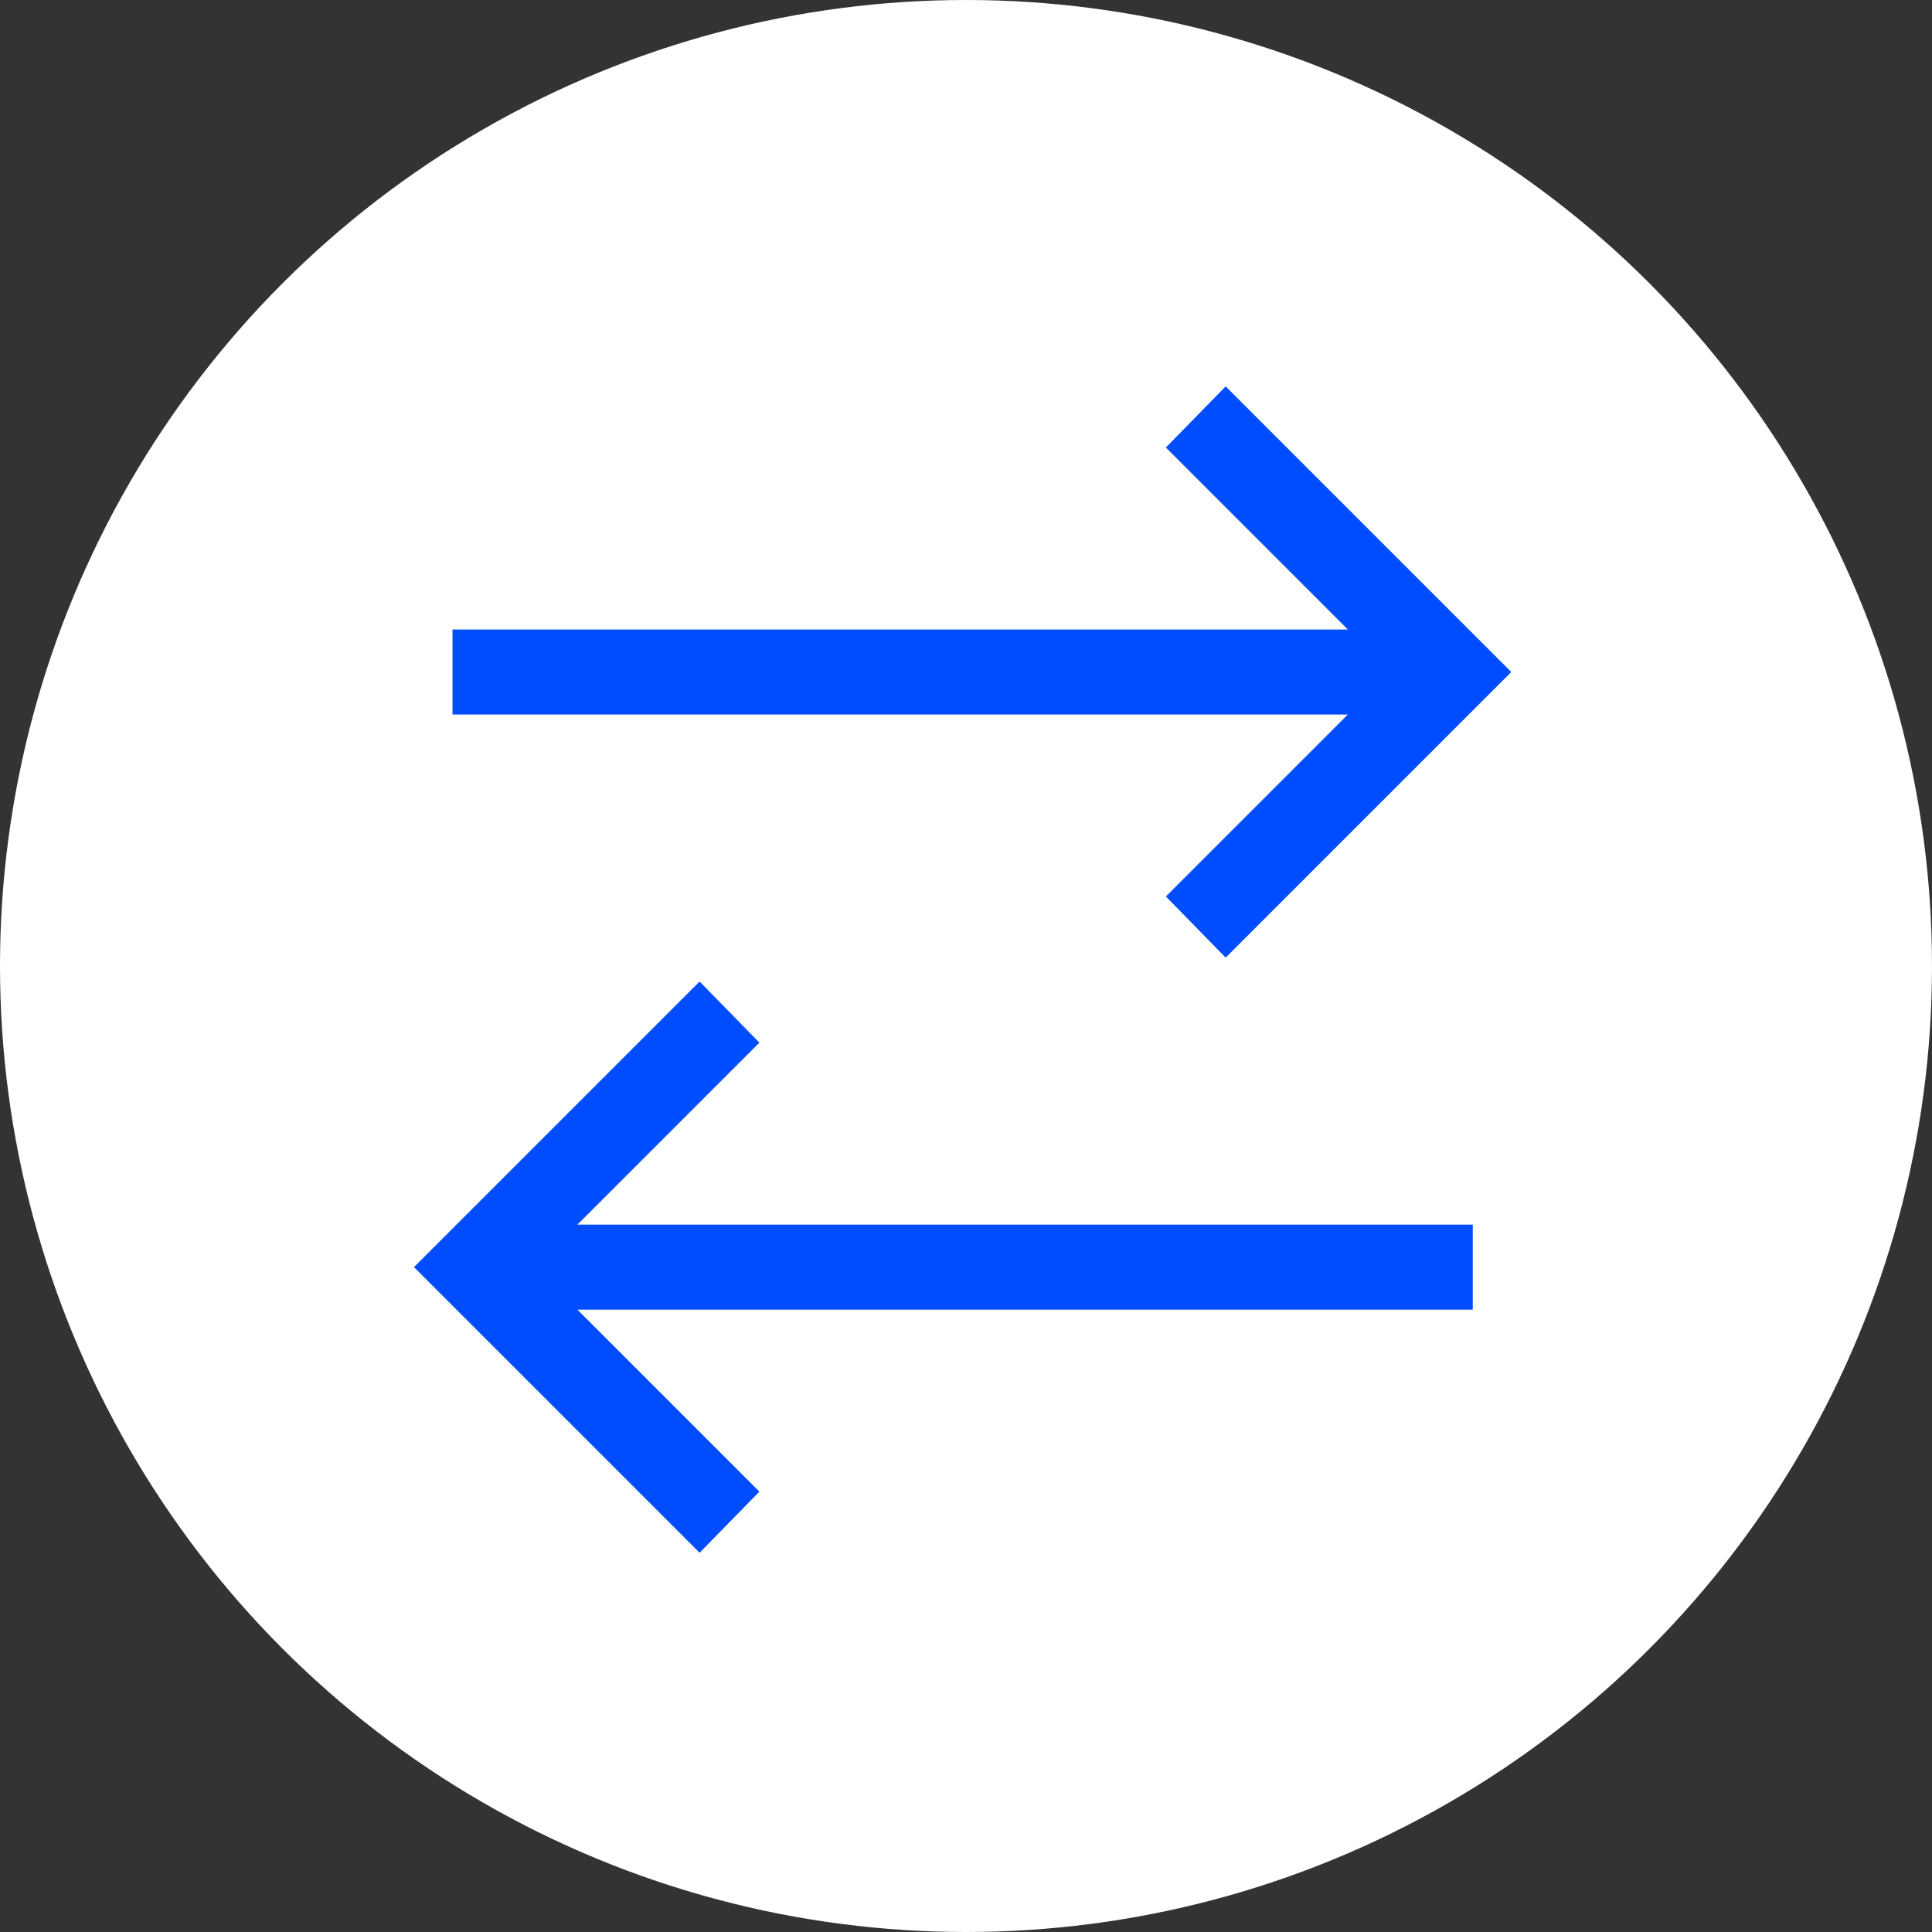
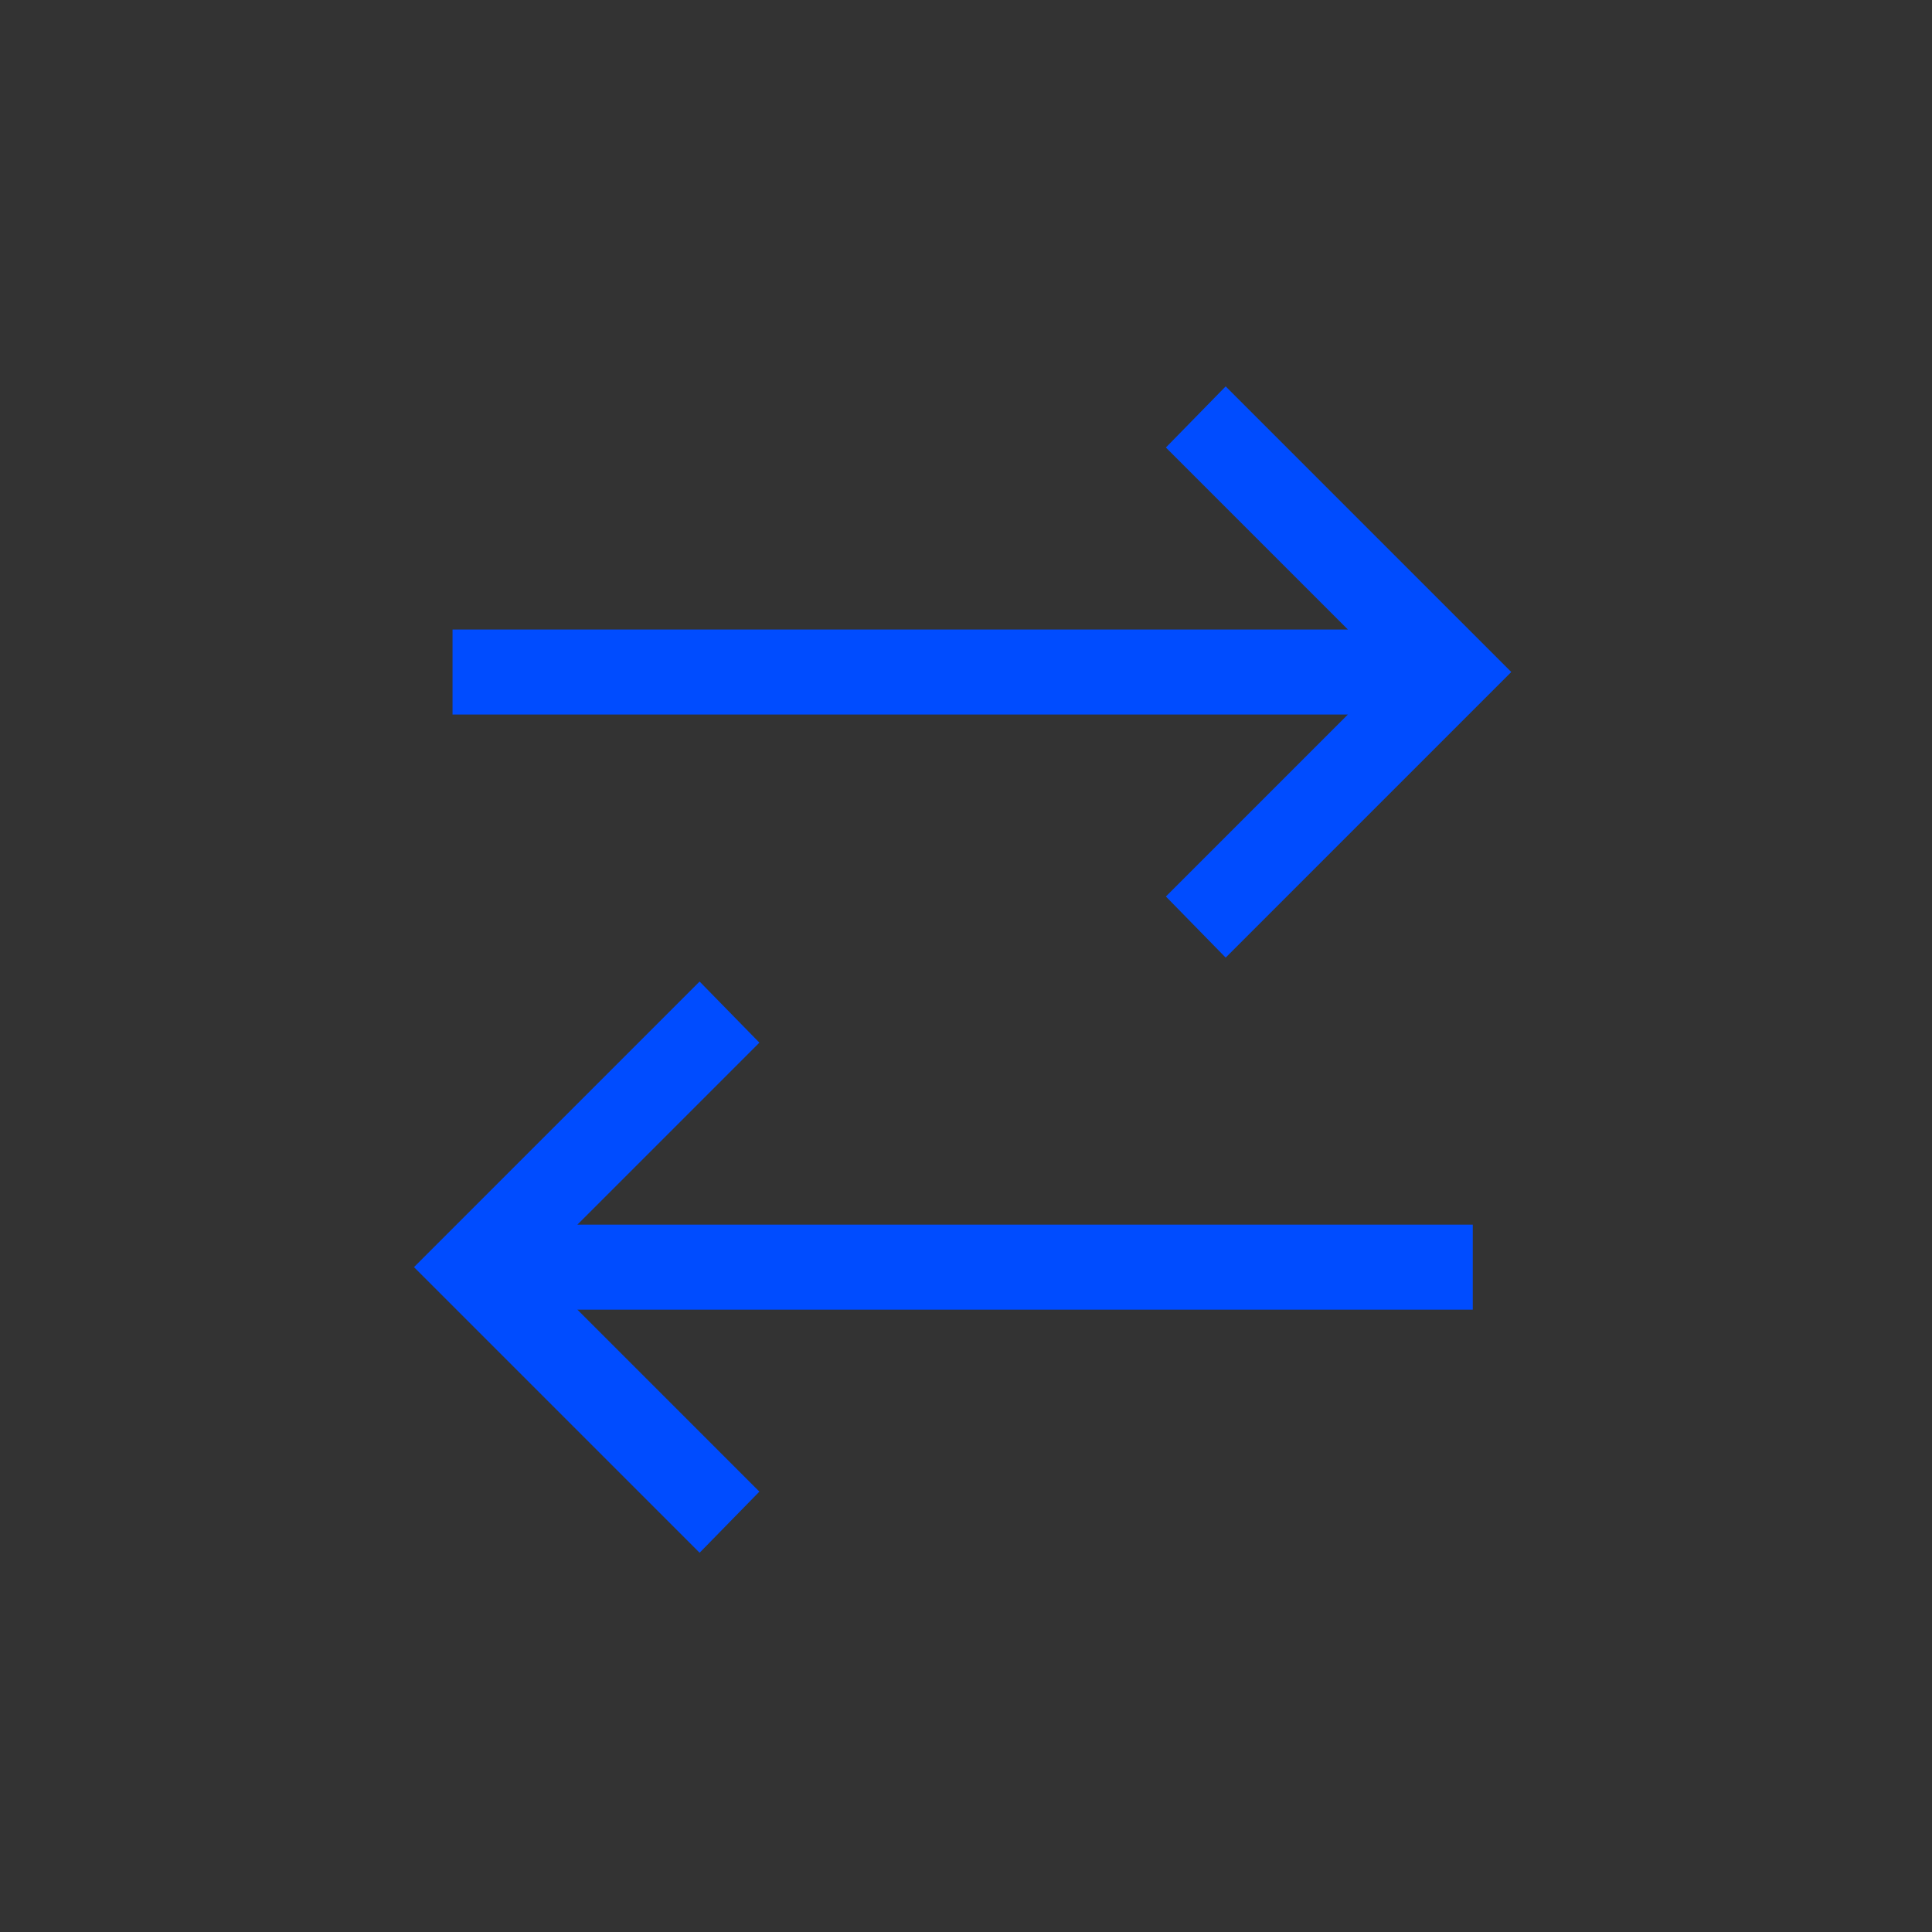
<svg xmlns="http://www.w3.org/2000/svg" width="70" height="70" viewBox="0 0 70 70" fill="none">
  <rect x="0" y="0" width="70" height="70" fill="#333333" stroke="none" />
-   <circle cx="35" cy="35" r="35" fill="white" />
  <path d="M44.408 14L42.242 16.214L48.836 22.808H16.396V25.888H48.836L42.242 32.482L44.408 34.696L54.756 24.348L44.408 14ZM25.348 35.563L15 45.911L25.348 56.259L27.514 54.045L20.92 47.451H53.361V44.371H20.92L27.514 37.777L25.348 35.563Z" fill="#004CFF" />
</svg>